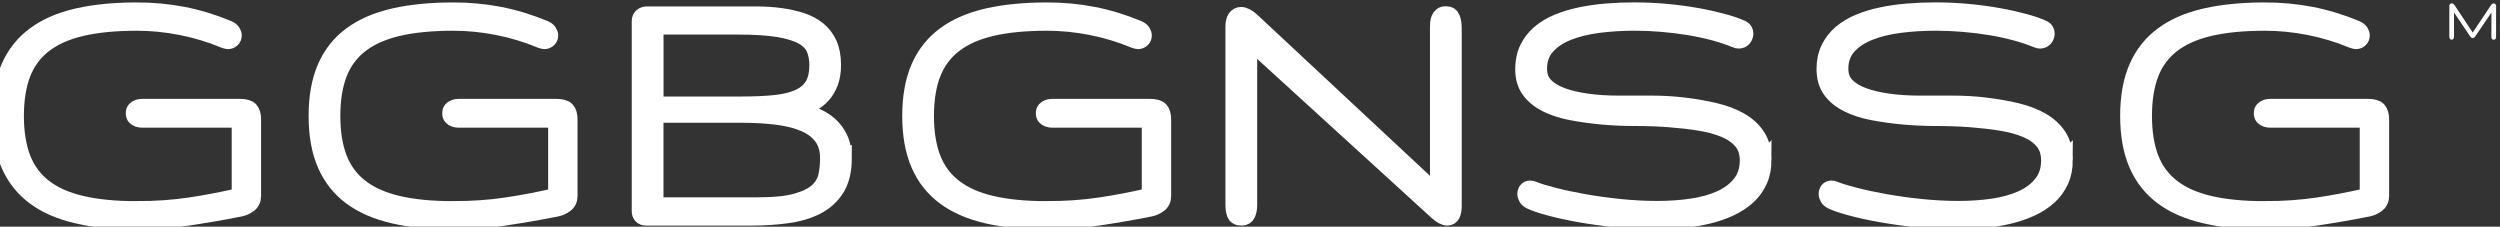
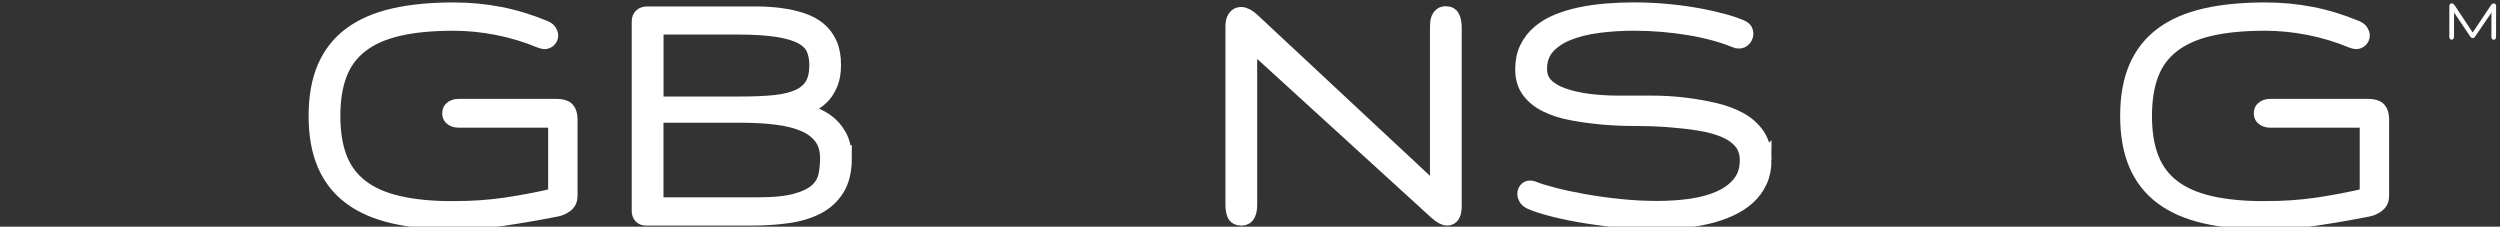
<svg xmlns="http://www.w3.org/2000/svg" width="249.22mm" height="22.599mm" viewBox="0 0 249.22 22.599" version="1.1" id="svg1">
  <rect x="0" y="0" width="249.22" height="22.599" fill="#333333" stroke="none" />
  <defs id="defs1" />
  <g id="g61-5" transform="matrix(0.265,0,0,0.265,495.871,-151.962)">
    <g id="g1">
      <g id="g33-6" transform="translate(-2.2047245e-5)">
-         <path class="st4" d="m -1819.67,652.16 c 6.9,0 13.49,-0.45 19.75,-1.37 6.26,-0.92 12.57,-2.13 18.93,-3.63 v -28.74 h -34.98 c -0.55,0 -1.11,0 -1.68,0 -0.57,0 -1.1,-0.08 -1.58,-0.24 -0.48,-0.16 -0.87,-0.41 -1.16,-0.73 -0.3,-0.32 -0.45,-0.79 -0.45,-1.4 0,-0.6 0.15,-1.07 0.45,-1.39 0.3,-0.32 0.68,-0.57 1.13,-0.73 0.46,-0.16 0.97,-0.24 1.54,-0.24 0.57,0 1.15,0 1.75,0 h 34.98 c 1.92,0 3.22,0.37 3.91,1.1 0.69,0.73 1.03,1.96 1.03,3.7 v 28.67 c 0,1.41 -0.52,2.5 -1.58,3.26 -1.05,0.75 -2.17,1.25 -3.36,1.47 -6.77,1.33 -13.33,2.46 -19.68,3.4 -6.36,0.94 -12.69,1.41 -19,1.41 -8.5,0 -15.97,-0.74 -22.39,-2.2 -6.42,-1.47 -11.78,-3.78 -16.08,-6.96 -4.3,-3.18 -7.53,-7.27 -9.7,-12.28 -2.17,-5.01 -3.26,-11.07 -3.26,-18.21 0,-7.13 1.09,-13.2 3.26,-18.21 2.17,-5.01 5.4,-9.1 9.7,-12.27 4.3,-3.18 9.66,-5.5 16.08,-6.97 6.42,-1.46 13.89,-2.19 22.39,-2.19 5.95,0 11.71,0.53 17.28,1.61 5.58,1.07 11.25,2.8 17.01,5.17 0.73,0.32 1.26,0.72 1.58,1.2 0.32,0.48 0.48,0.95 0.48,1.41 0,0.54 -0.21,1.03 -0.62,1.44 -0.41,0.41 -0.94,0.62 -1.58,0.62 -0.18,0 -0.62,-0.12 -1.3,-0.35 -5.26,-2.19 -10.7,-3.83 -16.32,-4.93 -5.62,-1.1 -11.13,-1.64 -16.53,-1.64 -8.14,0 -15.09,0.67 -20.85,2.02 -5.76,1.35 -10.48,3.45 -14.16,6.31 -3.68,2.86 -6.37,6.49 -8.06,10.9 -1.69,4.42 -2.54,9.71 -2.54,15.88 0,6.17 0.85,11.46 2.54,15.88 1.69,4.41 4.38,8.05 8.06,10.91 3.68,2.86 8.4,4.96 14.16,6.3 5.77,1.35 12.72,2.02 20.85,2.02 z" id="path26-0" style="fill:#ffffff;stroke:#ffffff;stroke-width:6.114;stroke-miterlimit:10" />
        <path class="st4" d="m -1700.63,652.16 c 6.9,0 13.49,-0.45 19.75,-1.37 6.26,-0.92 12.57,-2.13 18.93,-3.63 v -28.74 h -34.98 c -0.55,0 -1.11,0 -1.68,0 -0.57,0 -1.1,-0.08 -1.58,-0.24 -0.48,-0.16 -0.87,-0.41 -1.16,-0.73 -0.3,-0.32 -0.45,-0.79 -0.45,-1.4 0,-0.6 0.15,-1.07 0.45,-1.39 0.3,-0.32 0.68,-0.57 1.13,-0.73 0.46,-0.16 0.97,-0.24 1.54,-0.24 0.57,0 1.15,0 1.75,0 h 34.98 c 1.92,0 3.22,0.37 3.91,1.1 0.69,0.73 1.03,1.96 1.03,3.7 v 28.67 c 0,1.41 -0.52,2.5 -1.58,3.26 -1.05,0.75 -2.17,1.25 -3.36,1.47 -6.77,1.33 -13.33,2.46 -19.68,3.4 -6.36,0.94 -12.69,1.41 -19,1.41 -8.5,0 -15.97,-0.74 -22.39,-2.2 -6.42,-1.47 -11.78,-3.78 -16.08,-6.96 -4.3,-3.18 -7.53,-7.27 -9.7,-12.28 -2.17,-5.01 -3.26,-11.07 -3.26,-18.21 0,-7.13 1.09,-13.2 3.26,-18.21 2.17,-5.01 5.4,-9.1 9.7,-12.27 4.3,-3.18 9.66,-5.5 16.08,-6.97 6.42,-1.46 13.89,-2.19 22.39,-2.19 5.95,0 11.71,0.53 17.28,1.61 5.58,1.07 11.25,2.8 17.01,5.17 0.73,0.32 1.26,0.72 1.58,1.2 0.32,0.48 0.48,0.95 0.48,1.41 0,0.54 -0.21,1.03 -0.62,1.44 -0.41,0.41 -0.94,0.62 -1.58,0.62 -0.18,0 -0.62,-0.12 -1.3,-0.35 -5.26,-2.19 -10.7,-3.83 -16.32,-4.93 -5.62,-1.1 -11.13,-1.64 -16.53,-1.64 -8.14,0 -15.09,0.67 -20.85,2.02 -5.76,1.35 -10.48,3.45 -14.16,6.31 -3.68,2.86 -6.37,6.49 -8.06,10.9 -1.69,4.42 -2.54,9.71 -2.54,15.88 0,6.17 0.85,11.46 2.54,15.88 1.69,4.41 4.38,8.05 8.06,10.91 3.68,2.86 8.4,4.96 14.16,6.3 5.76,1.35 12.71,2.02 20.85,2.02 z" id="path27-4" style="fill:#ffffff;stroke:#ffffff;stroke-width:6.114;stroke-miterlimit:10" />
        <path class="st4" d="m -1553.83,632.89 c 0,4.66 -0.89,8.45 -2.68,11.35 -1.78,2.9 -4.24,5.16 -7.37,6.79 -3.13,1.62 -6.82,2.74 -11.08,3.33 -4.25,0.6 -8.82,0.89 -13.72,0.89 h -39.5 c -0.78,0 -1.36,-0.23 -1.75,-0.68 -0.39,-0.46 -0.58,-1.03 -0.58,-1.72 v -71.4 c 0,-0.82 0.25,-1.45 0.75,-1.88 0.5,-0.43 1.14,-0.65 1.92,-0.65 h 31.41 c 3.29,0 6.54,0 9.74,0 3.2,0 6.23,0.2 9.09,0.59 2.86,0.39 5.49,0.97 7.89,1.76 2.4,0.78 4.48,1.88 6.24,3.3 1.76,1.43 3.13,3.22 4.11,5.37 0.98,2.16 1.47,4.8 1.47,7.92 0,2.66 -0.37,4.91 -1.1,6.75 -0.73,1.84 -1.66,3.38 -2.78,4.61 -1.12,1.24 -2.37,2.22 -3.74,2.93 -1.37,0.71 -2.7,1.24 -3.98,1.59 -1.28,0.34 -2.45,0.56 -3.5,0.65 -1.05,0.09 -1.83,0.13 -2.33,0.13 h -0.48 c 2.79,0.28 5.49,0.75 8.09,1.44 2.61,0.68 4.93,1.73 6.96,3.12 2.03,1.4 3.68,3.22 4.94,5.45 1.28,2.24 1.94,5.03 1.98,8.36 z m -9.87,-34.97 c 0,-2.33 -0.39,-4.4 -1.16,-6.21 -0.78,-1.8 -2.26,-3.33 -4.46,-4.56 -2.19,-1.23 -5.26,-2.17 -9.19,-2.81 -3.93,-0.64 -9.05,-0.96 -15.36,-0.96 h -30.79 v 29.42 h 32.44 c 4.94,0 9.2,-0.19 12.79,-0.58 3.59,-0.39 6.55,-1.14 8.88,-2.23 2.33,-1.1 4.06,-2.61 5.18,-4.53 1.11,-1.92 1.67,-4.43 1.67,-7.54 z m 4.04,34.97 c 0,-3.16 -0.77,-5.78 -2.3,-7.89 -1.53,-2.1 -3.7,-3.77 -6.52,-5.01 -2.81,-1.23 -6.23,-2.12 -10.25,-2.64 -4.02,-0.52 -8.53,-0.79 -13.51,-0.79 h -32.44 v 34.16 h 38.61 c 6.17,0 11.03,-0.5 14.57,-1.51 3.54,-1.01 6.18,-2.34 7.92,-3.98 1.74,-1.65 2.82,-3.54 3.26,-5.69 0.45,-2.14 0.66,-4.36 0.66,-6.65 z" id="path28-1" style="fill:#ffffff;stroke:#ffffff;stroke-width:6.114;stroke-miterlimit:10" />
-         <path class="st4" d="m -1477.32,652.16 c 6.9,0 13.49,-0.45 19.75,-1.37 6.26,-0.92 12.57,-2.13 18.93,-3.63 v -28.74 h -34.98 c -0.55,0 -1.11,0 -1.68,0 -0.57,0 -1.1,-0.08 -1.58,-0.24 -0.48,-0.16 -0.87,-0.41 -1.16,-0.73 -0.3,-0.32 -0.45,-0.79 -0.45,-1.4 0,-0.6 0.15,-1.07 0.45,-1.39 0.3,-0.32 0.68,-0.57 1.13,-0.73 0.46,-0.16 0.97,-0.24 1.54,-0.24 0.57,0 1.15,0 1.75,0 h 34.98 c 1.92,0 3.22,0.37 3.91,1.1 0.69,0.73 1.03,1.96 1.03,3.7 v 28.67 c 0,1.41 -0.52,2.5 -1.58,3.26 -1.05,0.75 -2.17,1.25 -3.36,1.47 -6.77,1.33 -13.33,2.46 -19.68,3.4 -6.36,0.94 -12.69,1.41 -19,1.41 -8.5,0 -15.97,-0.74 -22.39,-2.2 -6.42,-1.47 -11.78,-3.78 -16.08,-6.96 -4.3,-3.18 -7.53,-7.27 -9.7,-12.28 -2.17,-5.01 -3.26,-11.07 -3.26,-18.21 0,-7.13 1.09,-13.2 3.26,-18.21 2.17,-5.01 5.4,-9.1 9.7,-12.27 4.3,-3.18 9.66,-5.5 16.08,-6.97 6.42,-1.46 13.89,-2.19 22.39,-2.19 5.95,0 11.71,0.53 17.28,1.61 5.58,1.07 11.25,2.8 17.01,5.17 0.73,0.32 1.26,0.72 1.58,1.2 0.32,0.48 0.48,0.95 0.48,1.41 0,0.54 -0.21,1.03 -0.62,1.44 -0.41,0.41 -0.94,0.62 -1.58,0.62 -0.18,0 -0.62,-0.12 -1.3,-0.35 -5.26,-2.19 -10.7,-3.83 -16.32,-4.93 -5.62,-1.1 -11.13,-1.64 -16.53,-1.64 -8.14,0 -15.09,0.67 -20.85,2.02 -5.76,1.35 -10.48,3.45 -14.16,6.31 -3.68,2.86 -6.37,6.49 -8.06,10.9 -1.69,4.42 -2.54,9.71 -2.54,15.88 0,6.17 0.85,11.46 2.54,15.88 1.69,4.41 4.38,8.05 8.06,10.91 3.68,2.86 8.4,4.96 14.16,6.3 5.77,1.35 12.72,2.02 20.85,2.02 z" id="path29-0" style="fill:#ffffff;stroke:#ffffff;stroke-width:6.114;stroke-miterlimit:10" />
        <path class="st4" d="m -1330.23,646.61 v -62.54 c 0,-0.68 0.02,-1.34 0.07,-1.96 0.05,-0.61 0.17,-1.16 0.38,-1.65 0.21,-0.48 0.5,-0.87 0.89,-1.17 0.39,-0.3 0.93,-0.45 1.61,-0.45 1.19,0 1.96,0.52 2.33,1.54 0.37,1.03 0.55,2.25 0.55,3.67 v 66.8 c 0,2.93 -0.78,4.39 -2.33,4.39 -1.05,0 -2.36,-0.7 -3.91,-2.09 l -70.7,-64.47 v 61.84 c 0,1.3 -0.2,2.42 -0.59,3.34 -0.39,0.92 -1.13,1.39 -2.23,1.39 -1.33,0 -2.16,-0.47 -2.5,-1.4 -0.34,-0.94 -0.51,-2.07 -0.51,-3.4 v -67.08 c 0,-1.37 0.25,-2.42 0.75,-3.15 0.5,-0.73 1.19,-1.1 2.06,-1.1 1.14,0 2.47,0.69 3.98,2.06 z" id="path30-4" style="fill:#ffffff;stroke:#ffffff;stroke-width:6.114;stroke-miterlimit:10" />
        <path class="st4" d="m -1207.85,633.53 c 0,2.98 -0.53,5.62 -1.58,7.92 -1.05,2.3 -2.52,4.31 -4.39,6 -1.88,1.7 -4.11,3.14 -6.69,4.33 -2.58,1.19 -5.38,2.14 -8.4,2.86 -3.02,0.72 -6.23,1.23 -9.64,1.53 -3.41,0.31 -6.85,0.46 -10.32,0.46 -4.89,0 -9.76,-0.25 -14.61,-0.75 -4.84,-0.51 -9.37,-1.14 -13.58,-1.89 -4.21,-0.75 -7.92,-1.56 -11.14,-2.44 -3.22,-0.87 -5.66,-1.69 -7.31,-2.47 -0.64,-0.32 -1.11,-0.72 -1.4,-1.2 -0.3,-0.48 -0.45,-0.97 -0.45,-1.48 0,-0.54 0.14,-1.01 0.45,-1.4 0.3,-0.39 0.74,-0.59 1.34,-0.59 0.27,0 0.59,0.07 0.96,0.2 1.78,0.74 4.35,1.54 7.68,2.4 3.34,0.87 7.12,1.68 11.35,2.44 4.23,0.75 8.73,1.39 13.51,1.88 4.77,0.5 9.52,0.76 14.23,0.76 4.57,0 8.91,-0.3 13.03,-0.9 4.11,-0.6 7.74,-1.62 10.87,-3.04 3.13,-1.43 5.62,-3.32 7.48,-5.67 1.85,-2.35 2.78,-5.25 2.78,-8.71 0,-2.9 -0.79,-5.29 -2.36,-7.16 -1.58,-1.87 -3.71,-3.36 -6.41,-4.49 -2.69,-1.13 -5.85,-1.98 -9.46,-2.56 -3.61,-0.58 -7.44,-1.01 -11.49,-1.32 -4.04,-0.3 -8.22,-0.45 -12.52,-0.45 -4.3,0 -8.47,-0.18 -12.52,-0.55 -4.04,-0.37 -7.88,-0.89 -11.49,-1.58 -3.62,-0.69 -6.77,-1.7 -9.46,-3.04 -2.7,-1.33 -4.84,-3.05 -6.41,-5.17 -1.58,-2.12 -2.36,-4.78 -2.36,-8 0,-2.94 0.54,-5.53 1.65,-7.79 1.1,-2.25 2.61,-4.2 4.53,-5.82 1.92,-1.63 4.2,-2.99 6.82,-4.07 2.63,-1.08 5.49,-1.94 8.58,-2.58 3.08,-0.64 6.33,-1.1 9.74,-1.38 3.41,-0.28 6.83,-0.41 10.26,-0.41 4.25,0 8.43,0.19 12.55,0.58 4.12,0.39 7.98,0.92 11.59,1.58 3.62,0.66 6.86,1.4 9.74,2.2 2.88,0.79 5.19,1.61 6.92,2.43 0.37,0.19 0.64,0.45 0.82,0.79 0.19,0.35 0.28,0.7 0.28,1.07 0,0.64 -0.22,1.23 -0.65,1.78 -0.43,0.55 -1.04,0.82 -1.81,0.82 -0.46,0 -0.85,-0.09 -1.17,-0.27 -2.42,-1.01 -5.11,-1.91 -8.05,-2.71 -2.95,-0.8 -6.07,-1.47 -9.36,-2.02 -3.29,-0.54 -6.68,-0.97 -10.18,-1.26 -3.5,-0.3 -6.96,-0.45 -10.39,-0.45 -4.76,0 -9.31,0.28 -13.65,0.84 -4.35,0.56 -8.17,1.51 -11.49,2.84 -3.32,1.33 -5.96,3.11 -7.92,5.33 -1.97,2.23 -2.95,5.02 -2.95,8.39 0,2.57 0.79,4.66 2.36,6.28 1.58,1.61 3.71,2.91 6.41,3.89 2.69,0.98 5.85,1.72 9.46,2.21 3.61,0.49 7.44,0.74 11.49,0.74 4.05,0 8.22,0 12.52,0 4.29,0 8.47,0.24 12.52,0.74 4.04,0.49 7.88,1.16 11.49,2.02 3.61,0.86 6.77,2.06 9.46,3.59 2.7,1.54 4.84,3.5 6.42,5.89 1.54,2.4 2.32,5.34 2.32,8.83 z" id="path31-8" style="fill:#ffffff;stroke:#ffffff;stroke-width:6.114;stroke-miterlimit:10" />
-         <path class="st4" d="m -1094.5,633.53 c 0,2.98 -0.53,5.62 -1.58,7.92 -1.05,2.3 -2.52,4.31 -4.39,6 -1.88,1.7 -4.11,3.14 -6.69,4.33 -2.58,1.19 -5.38,2.14 -8.4,2.86 -3.02,0.72 -6.23,1.23 -9.64,1.53 -3.41,0.31 -6.85,0.46 -10.32,0.46 -4.89,0 -9.76,-0.25 -14.61,-0.75 -4.84,-0.51 -9.37,-1.14 -13.58,-1.89 -4.21,-0.75 -7.92,-1.56 -11.14,-2.44 -3.22,-0.87 -5.66,-1.69 -7.31,-2.47 -0.64,-0.32 -1.11,-0.72 -1.4,-1.2 -0.3,-0.48 -0.45,-0.97 -0.45,-1.48 0,-0.54 0.14,-1.01 0.45,-1.4 0.3,-0.39 0.74,-0.59 1.34,-0.59 0.27,0 0.59,0.07 0.96,0.2 1.78,0.74 4.35,1.54 7.68,2.4 3.34,0.87 7.12,1.68 11.35,2.44 4.23,0.75 8.73,1.39 13.51,1.88 4.78,0.5 9.52,0.76 14.23,0.76 4.57,0 8.91,-0.3 13.03,-0.9 4.11,-0.6 7.74,-1.62 10.87,-3.04 3.13,-1.43 5.62,-3.32 7.48,-5.67 1.85,-2.35 2.78,-5.25 2.78,-8.71 0,-2.9 -0.79,-5.29 -2.36,-7.16 -1.58,-1.87 -3.71,-3.36 -6.41,-4.49 -2.69,-1.13 -5.85,-1.98 -9.46,-2.56 -3.61,-0.58 -7.44,-1.01 -11.49,-1.32 -4.04,-0.3 -8.22,-0.45 -12.52,-0.45 -4.3,0 -8.47,-0.18 -12.52,-0.55 -4.04,-0.37 -7.88,-0.89 -11.49,-1.58 -3.62,-0.69 -6.77,-1.7 -9.46,-3.04 -2.7,-1.33 -4.84,-3.05 -6.41,-5.17 -1.58,-2.12 -2.36,-4.78 -2.36,-8 0,-2.94 0.54,-5.53 1.65,-7.79 1.1,-2.25 2.61,-4.2 4.53,-5.82 1.92,-1.63 4.2,-2.99 6.82,-4.07 2.63,-1.08 5.49,-1.94 8.58,-2.58 3.08,-0.64 6.33,-1.1 9.74,-1.38 3.41,-0.28 6.83,-0.41 10.26,-0.41 4.25,0 8.43,0.19 12.55,0.58 4.12,0.39 7.98,0.92 11.59,1.58 3.62,0.66 6.86,1.4 9.74,2.2 2.88,0.79 5.19,1.61 6.92,2.43 0.36,0.19 0.64,0.45 0.82,0.79 0.19,0.35 0.28,0.7 0.28,1.07 0,0.64 -0.22,1.23 -0.65,1.78 -0.43,0.55 -1.04,0.82 -1.81,0.82 -0.46,0 -0.85,-0.09 -1.17,-0.27 -2.42,-1.01 -5.11,-1.91 -8.05,-2.71 -2.95,-0.8 -6.07,-1.47 -9.36,-2.02 -3.29,-0.54 -6.68,-0.97 -10.18,-1.26 -3.5,-0.3 -6.96,-0.45 -10.39,-0.45 -4.76,0 -9.31,0.28 -13.65,0.84 -4.35,0.56 -8.17,1.51 -11.49,2.84 -3.32,1.33 -5.96,3.11 -7.92,5.33 -1.97,2.23 -2.95,5.02 -2.95,8.39 0,2.57 0.79,4.66 2.36,6.28 1.58,1.61 3.71,2.91 6.42,3.89 2.69,0.98 5.85,1.72 9.46,2.21 3.61,0.49 7.44,0.74 11.49,0.74 4.05,0 8.22,0 12.52,0 4.29,0 8.47,0.24 12.52,0.74 4.04,0.49 7.88,1.16 11.49,2.02 3.61,0.86 6.77,2.06 9.46,3.59 2.7,1.54 4.84,3.5 6.41,5.89 1.53,2.4 2.32,5.34 2.32,8.83 z" id="path32-7" style="fill:#ffffff;stroke:#ffffff;stroke-width:6.114;stroke-miterlimit:10" />
        <path class="st4" d="m -1019.15,652.16 c 6.9,0 13.48,-0.45 19.75,-1.37 6.27,-0.92 12.57,-2.13 18.93,-3.63 v -28.74 h -34.97 c -0.55,0 -1.11,0 -1.68,0 -0.57,0 -1.1,-0.08 -1.58,-0.24 -0.48,-0.16 -0.87,-0.41 -1.17,-0.73 -0.3,-0.32 -0.44,-0.79 -0.44,-1.4 0,-0.6 0.14,-1.07 0.44,-1.39 0.3,-0.32 0.68,-0.57 1.14,-0.73 0.45,-0.16 0.97,-0.24 1.54,-0.24 0.57,0 1.15,0 1.75,0 h 34.97 c 1.92,0 3.23,0.37 3.91,1.1 0.68,0.73 1.03,1.96 1.03,3.7 v 28.67 c 0,1.41 -0.53,2.5 -1.58,3.26 -1.05,0.75 -2.17,1.25 -3.36,1.47 -6.76,1.33 -13.33,2.46 -19.68,3.4 -6.36,0.94 -12.68,1.41 -19,1.41 -8.51,0 -15.97,-0.74 -22.39,-2.2 -6.43,-1.47 -11.79,-3.78 -16.09,-6.96 -4.29,-3.18 -7.53,-7.27 -9.7,-12.28 -2.17,-5.01 -3.26,-11.07 -3.26,-18.21 0,-7.13 1.08,-13.2 3.26,-18.21 2.17,-5.01 5.41,-9.1 9.7,-12.27 4.3,-3.18 9.66,-5.5 16.09,-6.97 6.42,-1.46 13.88,-2.19 22.39,-2.19 5.94,0 11.7,0.53 17.28,1.61 5.58,1.07 11.25,2.8 17.01,5.17 0.73,0.32 1.26,0.72 1.58,1.2 0.32,0.48 0.48,0.95 0.48,1.41 0,0.54 -0.2,1.03 -0.61,1.44 -0.41,0.41 -0.94,0.62 -1.58,0.62 -0.18,0 -0.61,-0.12 -1.3,-0.35 -5.26,-2.19 -10.7,-3.83 -16.32,-4.93 -5.63,-1.1 -11.13,-1.64 -16.53,-1.64 -8.14,0 -15.09,0.67 -20.85,2.02 -5.76,1.35 -10.48,3.45 -14.16,6.31 -3.68,2.86 -6.37,6.49 -8.05,10.9 -1.69,4.42 -2.54,9.71 -2.54,15.88 0,6.17 0.85,11.46 2.54,15.88 1.69,4.41 4.38,8.05 8.05,10.91 3.68,2.86 8.4,4.96 14.16,6.3 5.75,1.35 12.7,2.02 20.84,2.02 z" id="path33-0" style="fill:#ffffff;stroke:#ffffff;stroke-width:6.114;stroke-miterlimit:10" />
      </g>
      <path class="st6" d="m -941.03,586.38 7.21,-10.78 c 0.11,-0.18 0.23,-0.31 0.35,-0.39 0.12,-0.07 0.24,-0.11 0.36,-0.11 0.14,0 0.27,0.06 0.36,0.18 0.1,0.12 0.14,0.27 0.14,0.45 l -0.02,11.48 c 0,0.22 -0.03,0.41 -0.08,0.57 -0.05,0.16 -0.19,0.24 -0.42,0.24 -0.19,0 -0.33,-0.08 -0.39,-0.24 -0.07,-0.16 -0.09,-0.35 -0.09,-0.57 l 0.02,-10.29 -6.87,10.09 c -0.18,0.26 -0.37,0.39 -0.57,0.39 -0.21,0 -0.4,-0.13 -0.57,-0.39 l -6.83,-10.12 -0.02,10.29 c 0,0.22 -0.04,0.41 -0.1,0.57 -0.07,0.16 -0.19,0.24 -0.39,0.24 -0.22,0 -0.36,-0.08 -0.42,-0.24 -0.05,-0.16 -0.08,-0.35 -0.08,-0.57 l 0.02,-11.48 c 0,-0.18 0.05,-0.33 0.14,-0.45 0.1,-0.12 0.22,-0.18 0.37,-0.18 0.11,0 0.22,0.04 0.34,0.11 0.12,0.08 0.24,0.21 0.37,0.39 z" id="path61-0" style="fill:#ffffff;stroke:#ffffff;stroke-width:0.772;stroke-miterlimit:10" />
    </g>
  </g>
</svg>